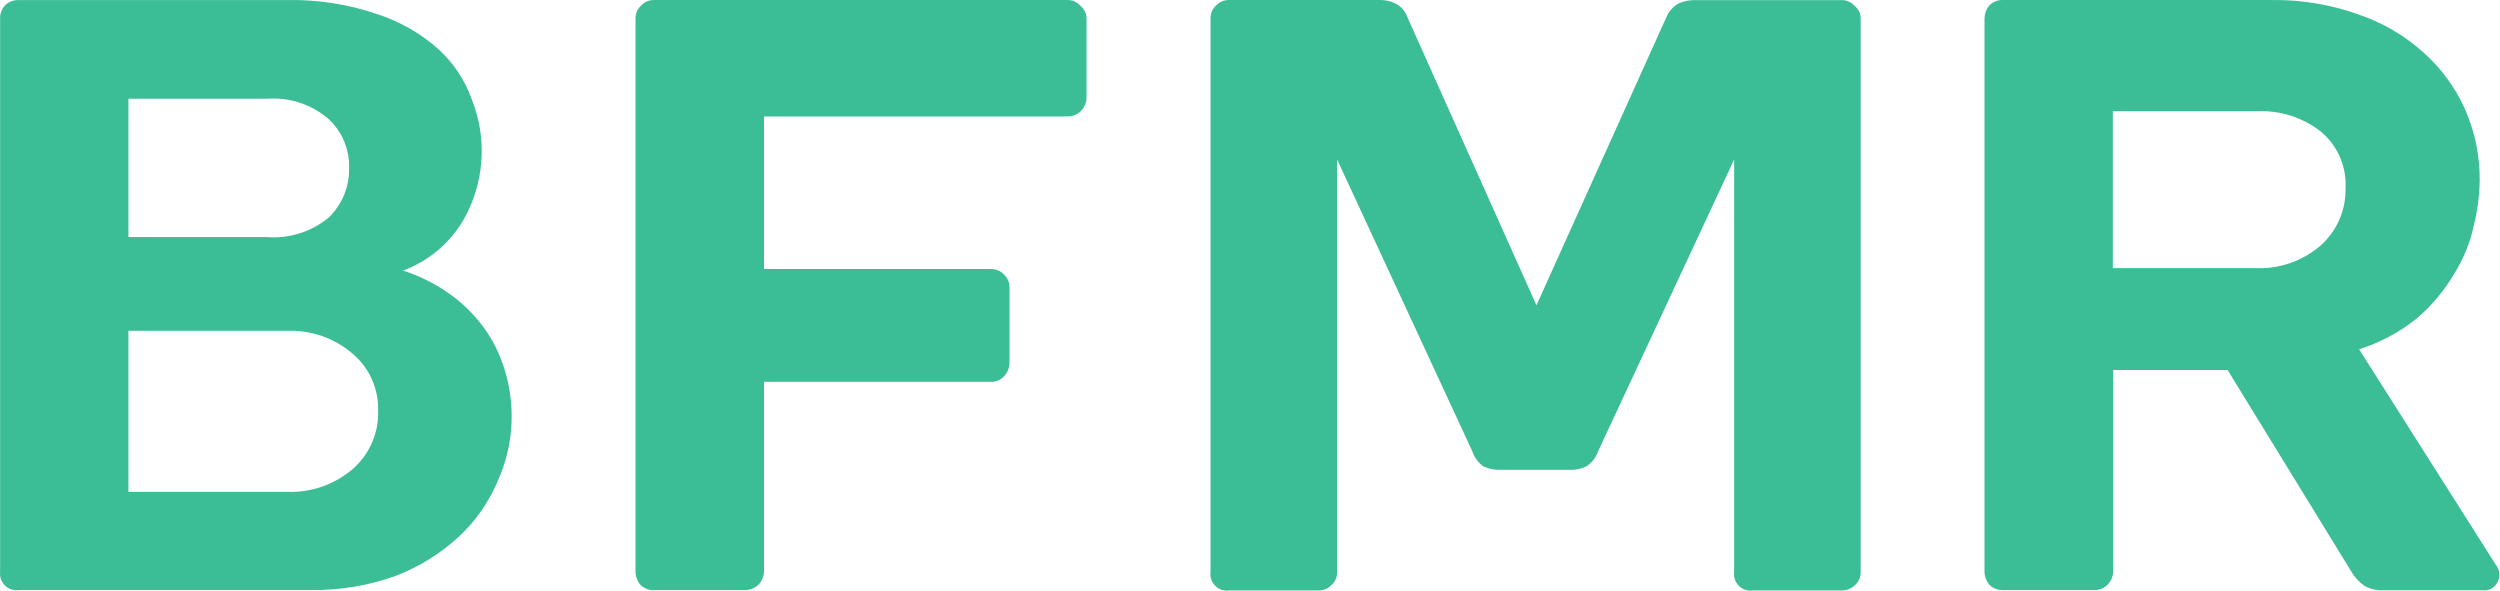
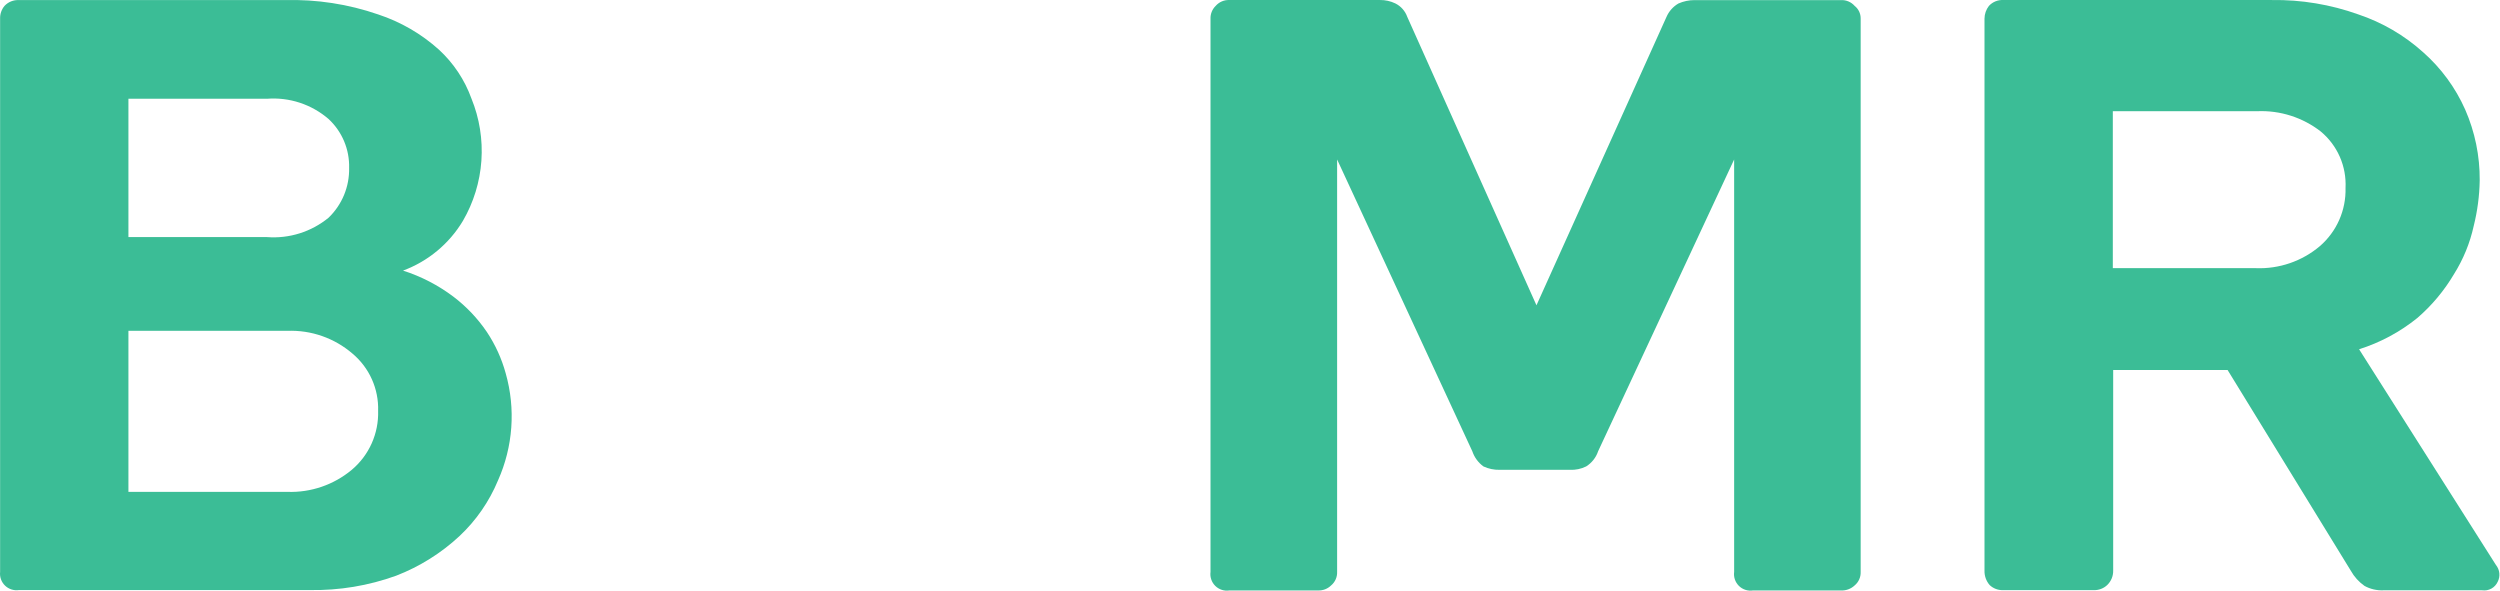
<svg xmlns="http://www.w3.org/2000/svg" width="1892" height="447" viewBox="0 0 1892 447" fill="none">
-   <path d="M1707.12 202.94C1724.82 203.662 1742.15 197.717 1755.68 186.28C1761.97 180.832 1766.98 174.055 1770.34 166.438C1773.69 158.821 1775.32 150.553 1775.1 142.232C1775.5 134.136 1774.02 126.057 1770.76 118.636C1767.5 111.215 1762.55 104.657 1756.31 99.483C1742.65 88.874 1725.67 83.445 1708.39 84.156H1598.98V202.94H1707.12ZM1803.71 446.738C1798.74 446.961 1793.81 445.808 1789.45 443.406C1785.18 440.406 1781.64 436.476 1779.09 431.911L1685.84 280.008H1599.25V431.911C1599.28 433.936 1598.9 435.945 1598.12 437.813C1597.34 439.682 1596.18 441.37 1594.72 442.773C1593.34 444.072 1591.71 445.081 1589.93 445.739C1588.15 446.397 1586.26 446.691 1584.36 446.605H1516.12C1514.23 446.697 1512.33 446.405 1510.55 445.747C1508.77 445.088 1507.15 444.077 1505.77 442.773C1503.16 439.767 1501.77 435.892 1501.87 431.911V14.052C1501.91 10.586 1503.08 7.229 1505.2 4.489C1506.58 2.973 1508.29 1.786 1510.19 1.014C1512.09 0.241 1514.14 -0.097 1516.19 0.024H1719.35C1741.61 -0.289 1763.75 3.39 1784.72 10.886C1802.92 16.983 1819.66 26.76 1833.91 39.608C1847.48 51.601 1858.3 66.374 1865.65 82.923C1873.05 99.82 1876.79 118.089 1876.64 136.534C1876.45 148.153 1874.93 159.713 1872.11 170.986C1869.28 183.882 1864.25 196.191 1857.23 207.371C1849.83 219.926 1840.42 231.182 1829.38 240.691C1816.31 251.247 1801.38 259.259 1785.36 264.314L1888.93 427.58C1890.37 429.347 1891.26 431.497 1891.49 433.766C1891.72 436.034 1891.29 438.32 1890.23 440.341C1889.23 442.517 1887.56 444.314 1885.46 445.466C1883.36 446.618 1880.95 447.064 1878.57 446.738H1803.71Z" fill="#3BBD96" />
+   <path d="M1707.12 202.94C1724.82 203.662 1742.15 197.717 1755.68 186.28C1761.97 180.832 1766.98 174.055 1770.34 166.438C1773.69 158.821 1775.32 150.553 1775.1 142.232C1775.5 134.136 1774.02 126.057 1770.76 118.636C1767.5 111.215 1762.55 104.657 1756.31 99.483C1742.65 88.874 1725.67 83.445 1708.39 84.156H1598.98V202.94H1707.12M1803.71 446.738C1798.74 446.961 1793.81 445.808 1789.45 443.406C1785.18 440.406 1781.64 436.476 1779.09 431.911L1685.84 280.008H1599.25V431.911C1599.28 433.936 1598.9 435.945 1598.12 437.813C1597.34 439.682 1596.18 441.37 1594.72 442.773C1593.34 444.072 1591.71 445.081 1589.93 445.739C1588.15 446.397 1586.26 446.691 1584.36 446.605H1516.12C1514.23 446.697 1512.33 446.405 1510.55 445.747C1508.77 445.088 1507.15 444.077 1505.77 442.773C1503.16 439.767 1501.77 435.892 1501.87 431.911V14.052C1501.91 10.586 1503.08 7.229 1505.2 4.489C1506.58 2.973 1508.29 1.786 1510.19 1.014C1512.09 0.241 1514.14 -0.097 1516.19 0.024H1719.35C1741.61 -0.289 1763.75 3.39 1784.72 10.886C1802.92 16.983 1819.66 26.76 1833.91 39.608C1847.48 51.601 1858.3 66.374 1865.65 82.923C1873.05 99.82 1876.79 118.089 1876.64 136.534C1876.45 148.153 1874.93 159.713 1872.11 170.986C1869.28 183.882 1864.25 196.191 1857.23 207.371C1849.83 219.926 1840.42 231.182 1829.38 240.691C1816.31 251.247 1801.38 259.259 1785.36 264.314L1888.93 427.58C1890.37 429.347 1891.26 431.497 1891.49 433.766C1891.72 436.034 1891.29 438.32 1890.23 440.341C1889.23 442.517 1887.56 444.314 1885.46 445.466C1883.36 446.618 1880.95 447.064 1878.57 446.738H1803.71Z" fill="#3BBD96" />
  <path d="M215.658 0.074C239.643 -0.578 263.549 3.101 286.23 10.936C303.232 16.534 318.884 25.612 332.19 37.591C343.255 47.766 351.699 60.466 356.802 74.609C362.867 89.5 365.439 105.584 364.319 121.625C363.199 137.665 358.417 153.235 350.34 167.138C339.955 184.483 323.965 197.765 305.013 204.789C318.769 209.189 331.683 215.881 343.213 224.58C353.015 232.04 361.541 241.042 368.458 251.236C374.85 260.836 379.663 271.399 382.712 282.523C390.349 309.391 388.286 338.091 376.884 363.589C370.265 379.536 360.332 393.893 347.743 405.705C333.817 418.656 317.552 428.833 299.818 435.693C278.868 443.264 256.713 446.945 234.441 446.555H14.333C12.44 446.838 10.507 446.681 8.683 446.097C6.86 445.514 5.195 444.518 3.817 443.188C2.439 441.858 1.386 440.229 0.737 438.427C0.089 436.624 -0.136 434.697 0.079 432.794V14.134C-0.036 10.614 1.15 7.174 3.409 4.472C4.794 2.979 6.491 1.811 8.38 1.051C10.268 0.29 12.301 -0.043 14.333 0.074H215.658ZM264.216 127.088C264.4 120.166 263.108 113.285 260.426 106.902C257.744 100.519 253.734 94.781 248.662 90.07C242.284 84.566 234.881 80.378 226.879 77.747C218.877 75.117 210.434 74.096 202.036 74.743H97.194V179.432H202.07C218.923 180.723 235.624 175.46 248.696 164.739C253.738 159.873 257.72 154.016 260.391 147.537C263.062 141.057 264.364 134.095 264.216 127.088ZM97.194 250.37V372.252H217.623C235.303 372.843 252.584 366.914 266.18 355.593C272.669 350.139 277.838 343.286 281.299 335.547C284.76 327.808 286.423 319.385 286.163 310.911C286.416 302.692 284.799 294.522 281.436 287.019C278.072 279.515 273.05 272.874 266.747 267.596C253.105 255.858 235.537 249.706 217.556 250.37H97.194Z" fill="#3BBD96" />
-   <path d="M760.109 284.501C762.631 281.706 764.021 278.07 764.006 274.305V217.629C764.05 215.852 763.727 214.085 763.056 212.44C762.385 210.794 761.382 209.305 760.109 208.066C758.826 206.594 757.23 205.429 755.437 204.657C753.645 203.884 751.702 203.523 749.752 203.601H578.201V88.116H807.401C809.297 88.206 811.19 87.913 812.97 87.255C814.75 86.596 816.378 85.586 817.759 84.284C819.223 82.885 820.382 81.197 821.161 79.328C821.941 77.458 822.324 75.447 822.288 73.422V14.613C822.359 12.681 821.988 10.758 821.203 8.991C820.418 7.224 819.24 5.659 817.759 4.417C816.455 2.94 814.834 1.777 813.018 1.015C811.201 0.253 809.235 -0.087 807.268 0.019H495.207C493.284 -0.047 491.37 0.313 489.603 1.073C487.835 1.834 486.257 2.976 484.982 4.417C483.673 5.656 482.637 7.156 481.943 8.821C481.249 10.485 480.911 12.277 480.952 14.08V431.939C480.852 435.92 482.241 439.794 484.849 442.802C486.23 444.104 487.858 445.114 489.638 445.772C491.417 446.431 493.311 446.724 495.207 446.633H563.314C567.118 446.66 570.801 445.298 573.672 442.802C575.136 441.402 576.294 439.715 577.074 437.845C577.853 435.976 578.237 433.965 578.201 431.939V288.966H749.752C751.702 289.043 753.645 288.682 755.437 287.91C757.23 287.137 758.826 285.972 760.109 284.501Z" fill="#3BBD96" />
  <path d="M1122.67 352.997C1126.51 354.788 1130.72 355.666 1134.96 355.563H1188.11C1192.36 355.762 1196.59 354.879 1200.4 352.997C1204.66 350.329 1207.86 346.267 1209.46 341.502L1312.4 120.694V432.83C1312.14 434.754 1312.33 436.712 1312.96 438.549C1313.59 440.386 1314.64 442.051 1316.02 443.413C1317.4 444.774 1319.09 445.794 1320.93 446.392C1322.78 446.99 1324.74 447.15 1326.66 446.858H1393.27C1395.16 446.948 1397.05 446.655 1398.83 445.997C1400.61 445.339 1402.24 444.328 1403.62 443.026C1405.11 441.781 1406.29 440.211 1407.07 438.438C1407.86 436.665 1408.23 434.735 1408.15 432.797V14.038C1408.18 12.204 1407.78 10.389 1407 8.731C1406.21 7.074 1405.06 5.618 1403.62 4.475C1402.33 3.016 1400.73 1.863 1398.94 1.102C1397.15 0.341 1395.21 -0.009 1393.27 0.077H1282.56C1278.32 0.061 1274.12 0.935 1270.24 2.643C1266.2 4.978 1263.03 8.554 1261.18 12.838L1162.8 231.048L1065.02 12.772C1063.44 8.321 1060.19 4.662 1055.96 2.576C1052.33 0.828 1048.33 -0.05 1044.3 0.01H930.369C928.419 -0.067 926.476 0.293 924.683 1.066C922.891 1.839 921.294 3.004 920.011 4.475C918.726 5.726 917.715 7.231 917.044 8.895C916.373 10.559 916.057 12.345 916.115 14.138V432.83C915.855 434.754 916.046 436.712 916.674 438.549C917.302 440.386 918.35 442.051 919.733 443.413C921.117 444.774 922.798 445.794 924.644 446.392C926.49 446.99 928.45 447.15 930.369 446.858H997.677C999.473 446.908 1001.26 446.595 1002.93 445.936C1004.6 445.278 1006.12 444.288 1007.4 443.026C1008.89 441.781 1010.07 440.211 1010.85 438.438C1011.64 436.665 1012.01 434.735 1011.93 432.797V120.694L1114.24 341.502C1115.79 346.113 1118.74 350.129 1122.67 352.997Z" fill="#3BBD96" />
</svg>